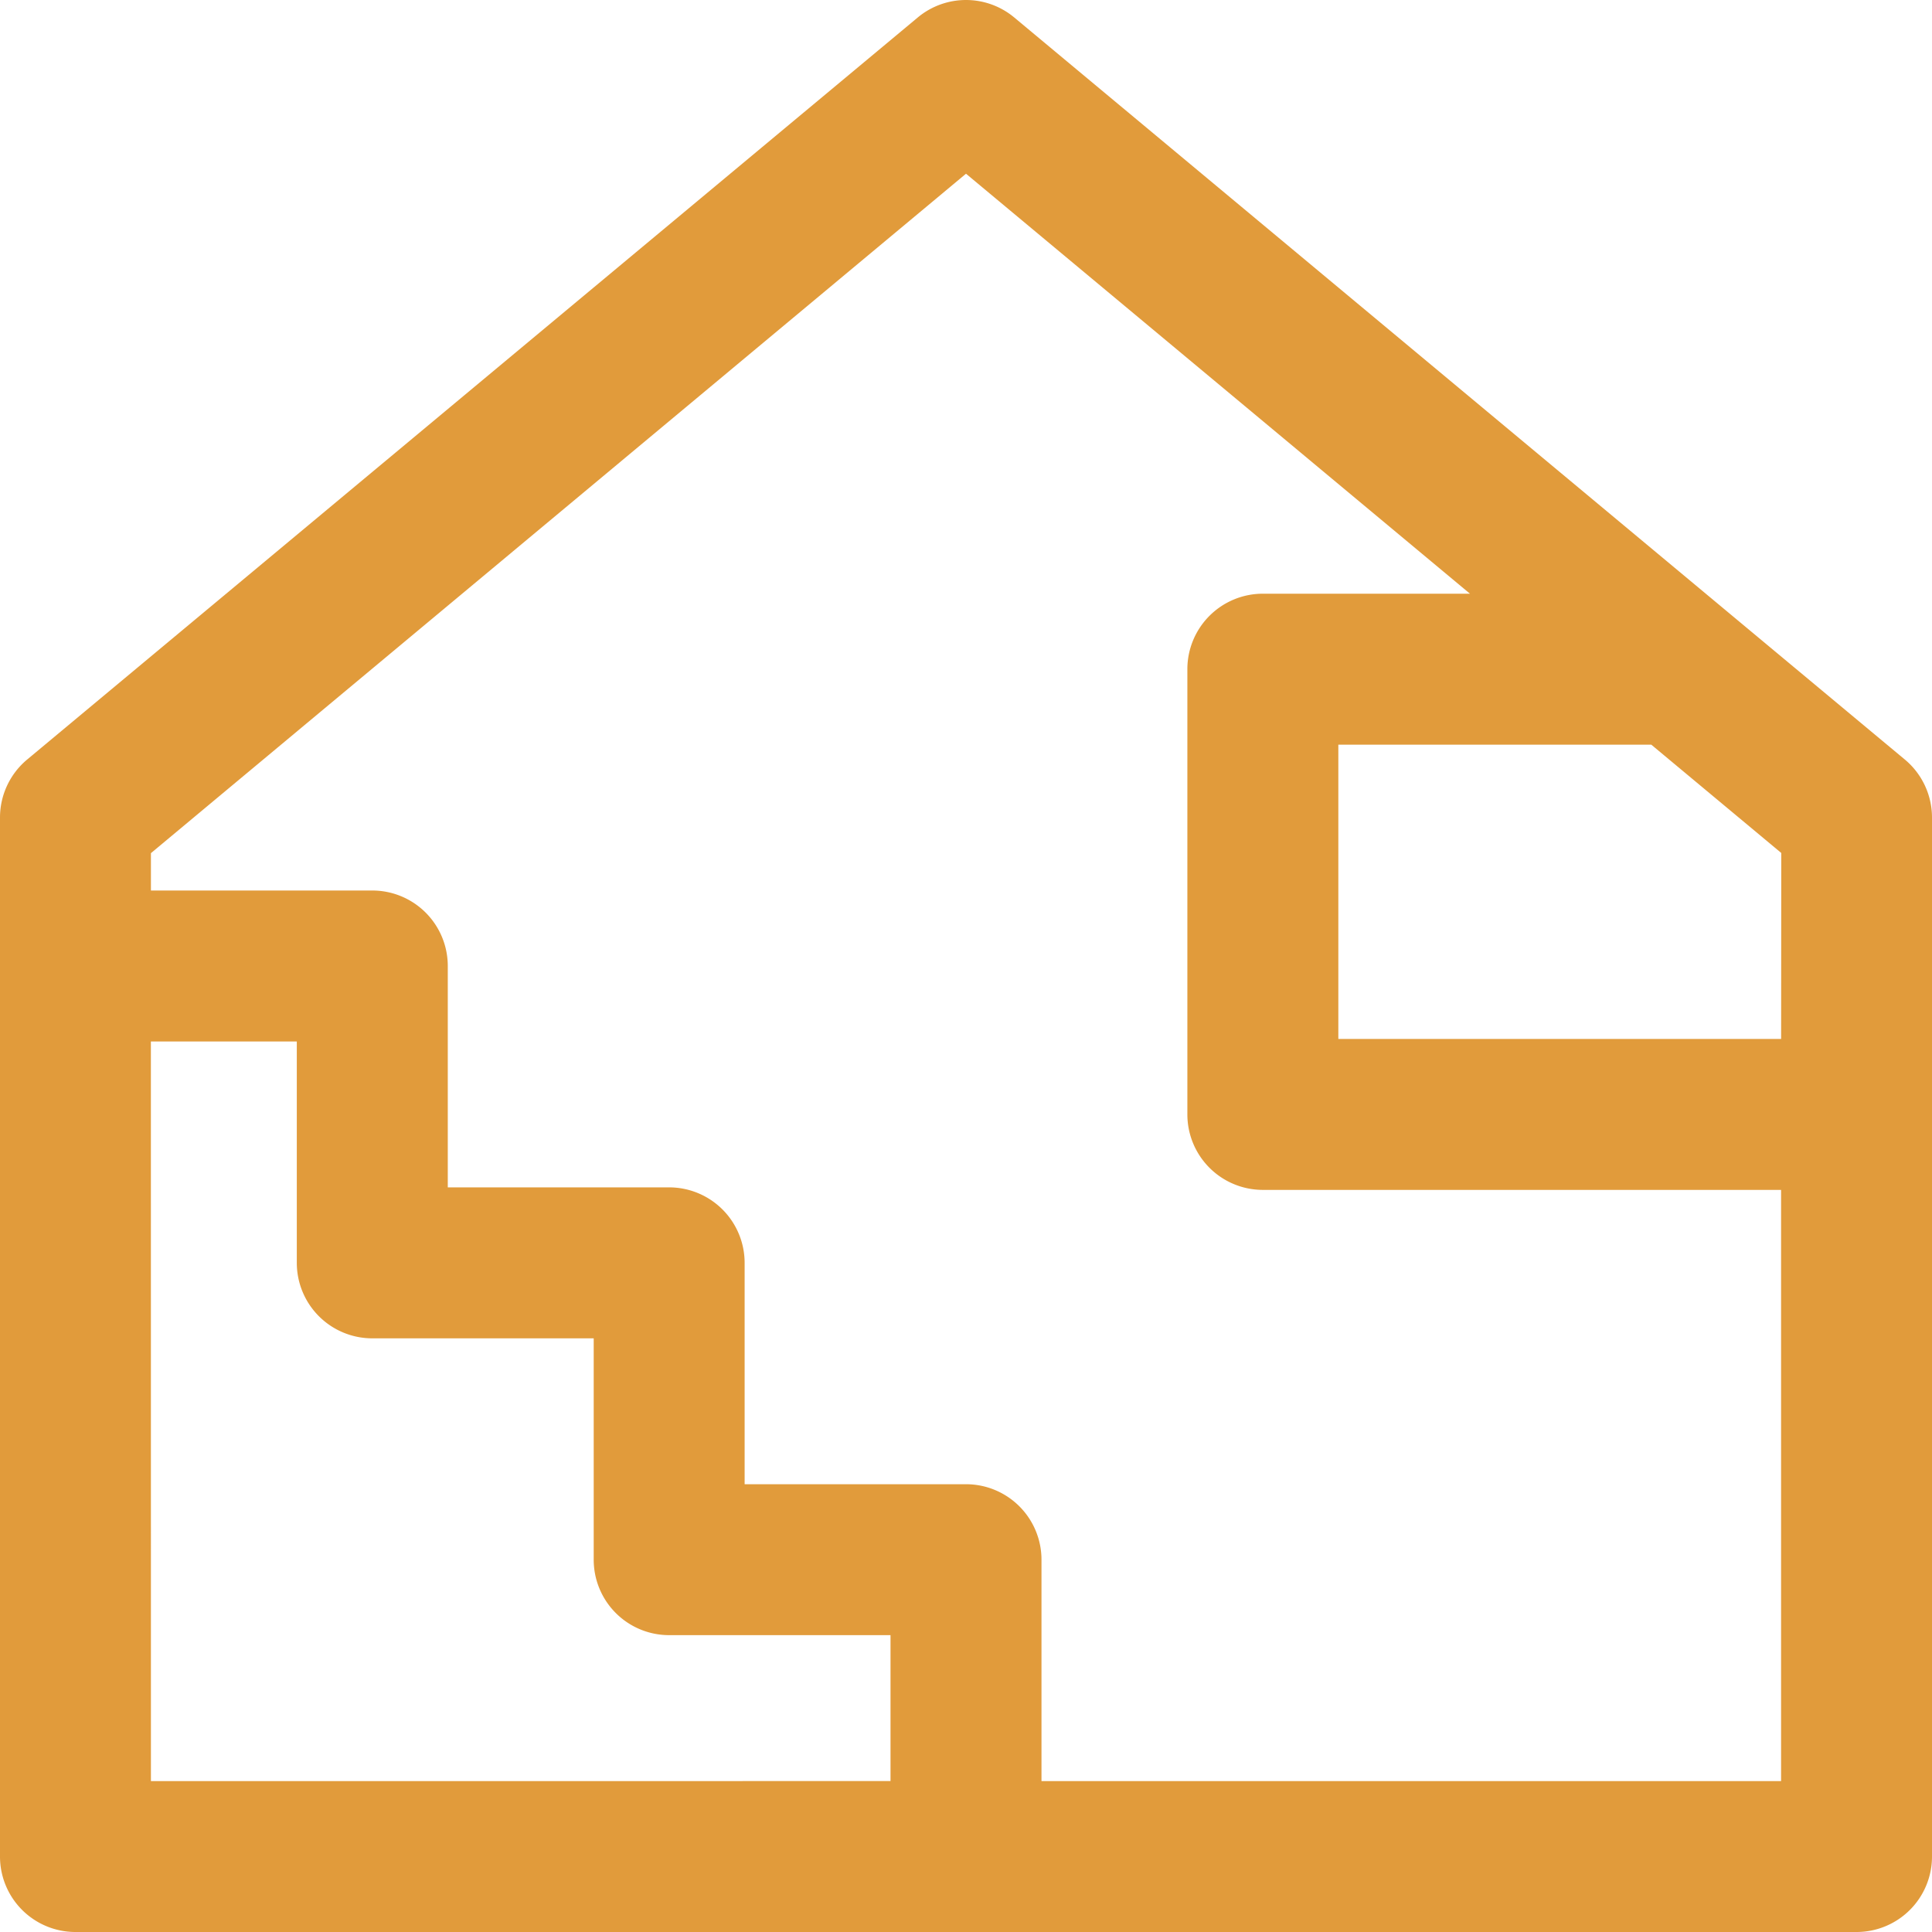
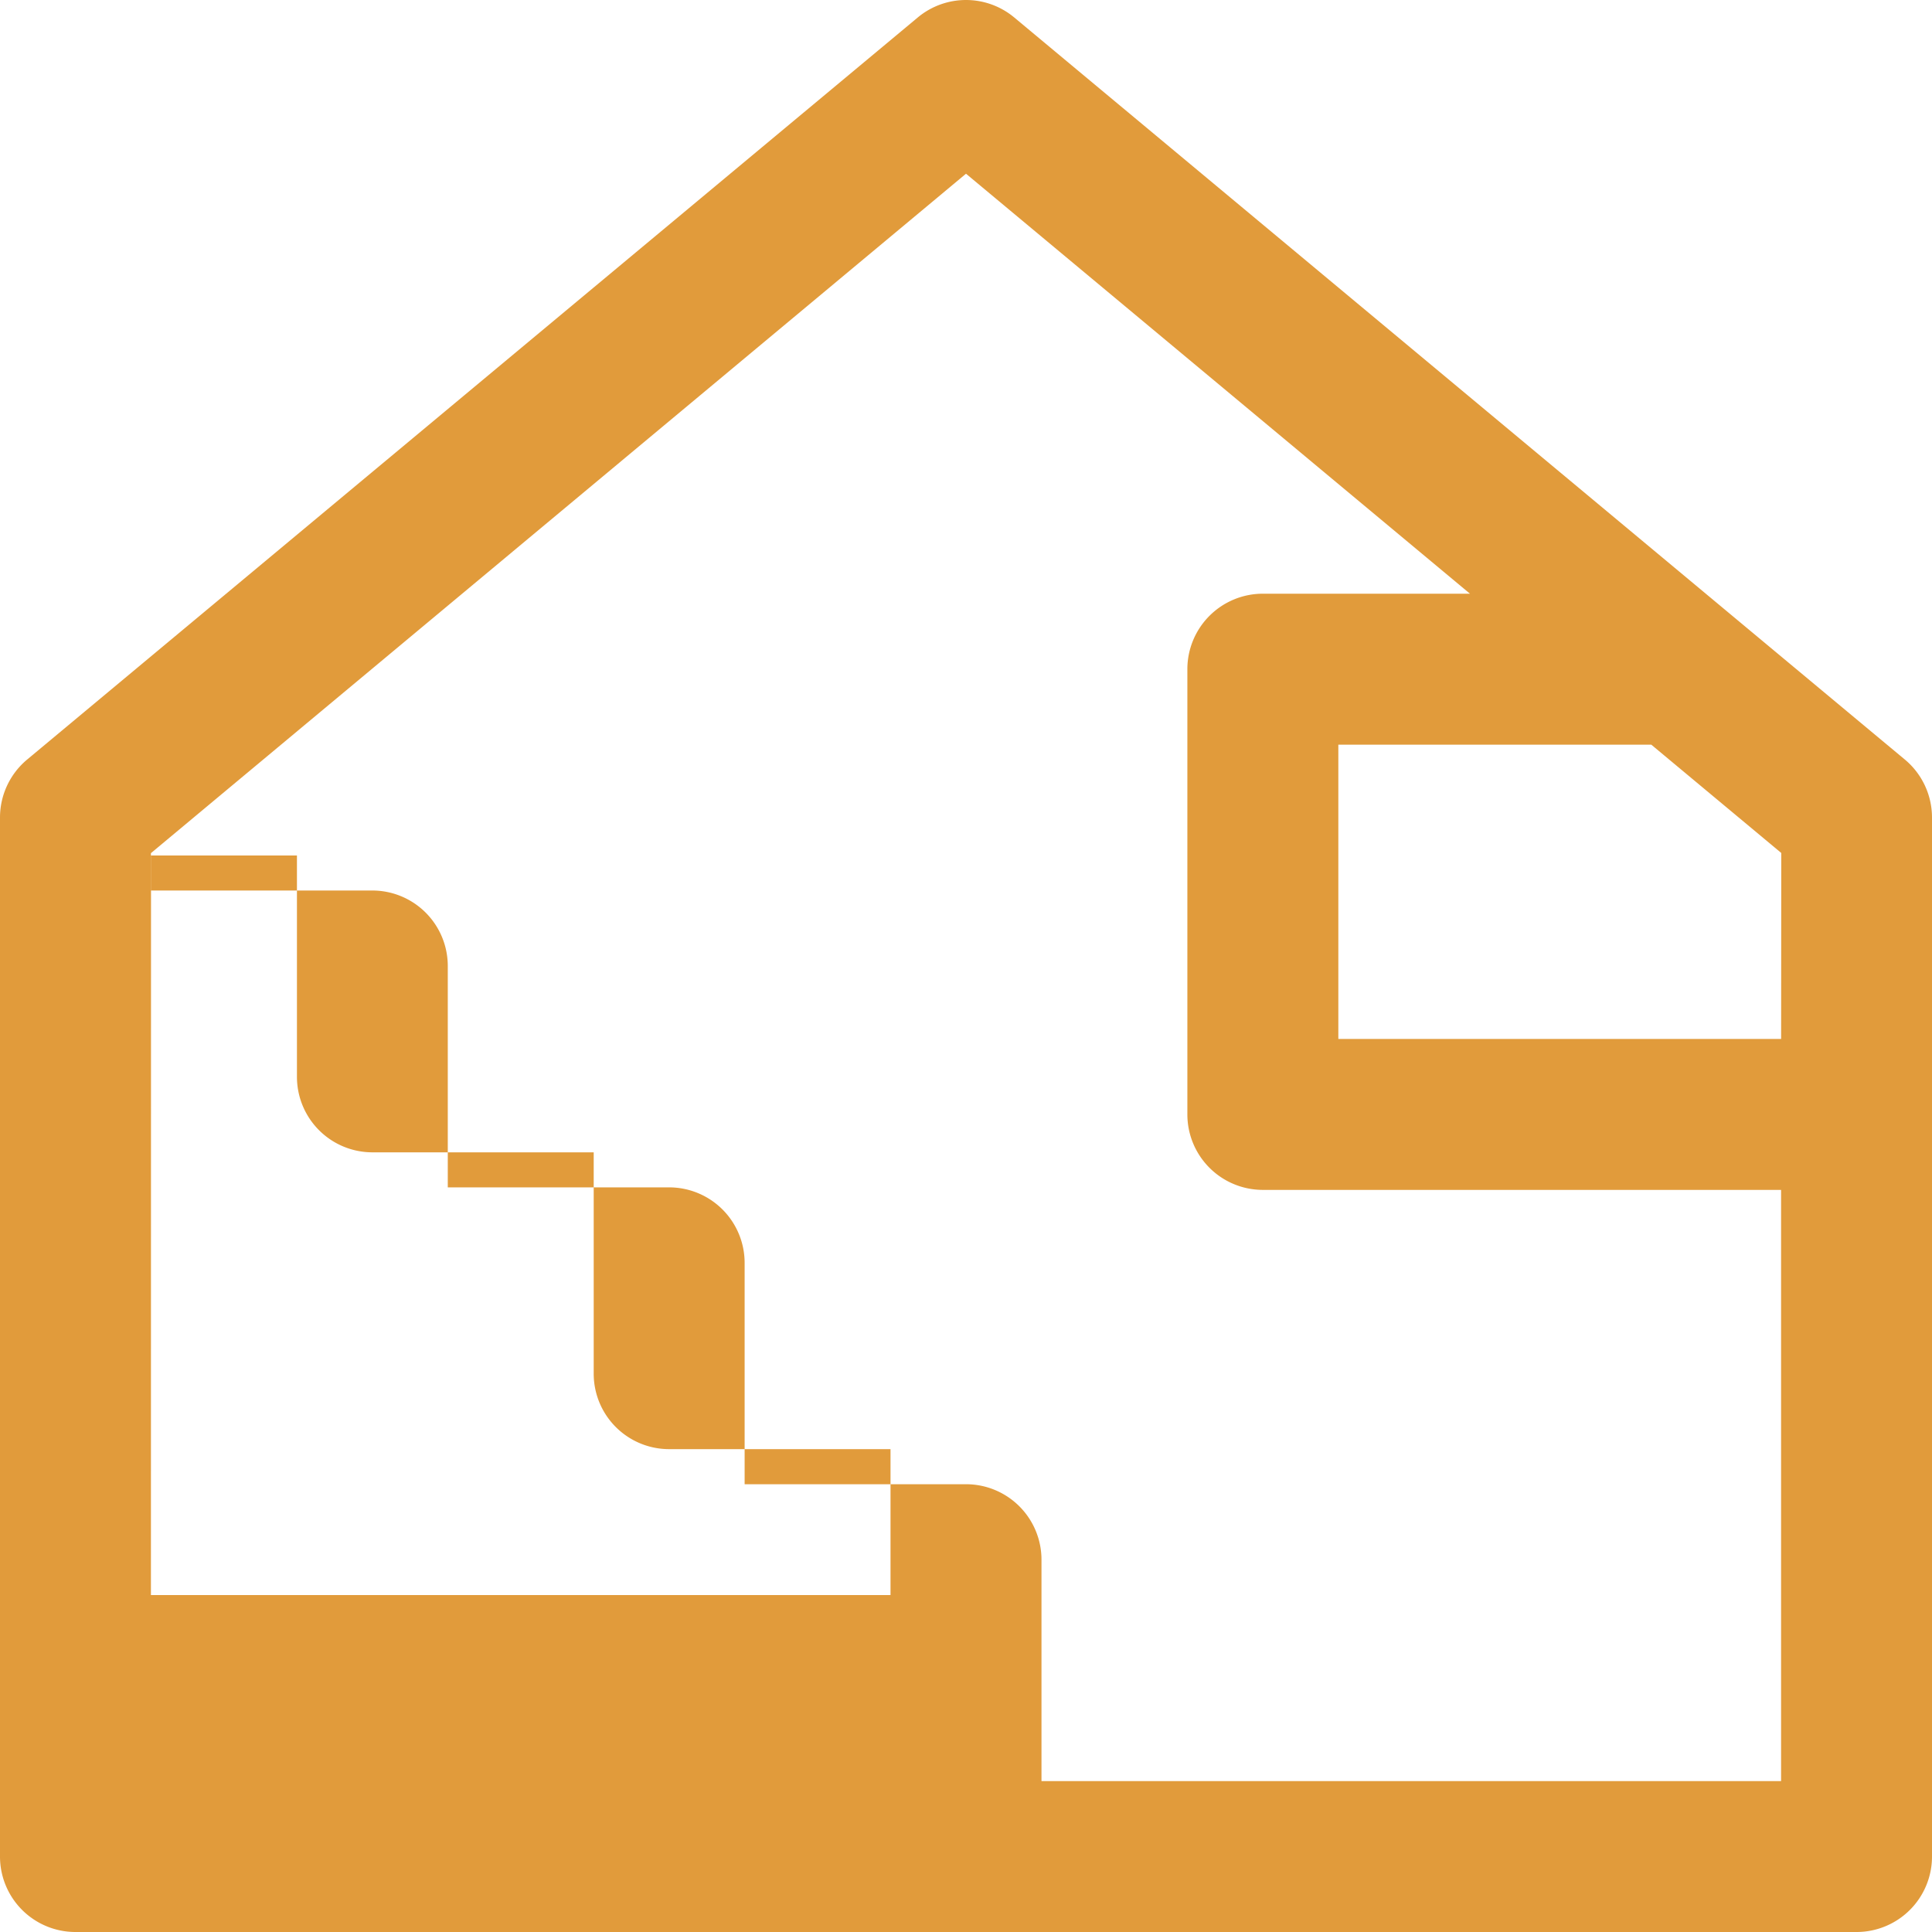
<svg xmlns="http://www.w3.org/2000/svg" id="Capa_1" data-name="Capa 1" viewBox="0 0 413.6 413.6">
-   <path d="M457,162.61C451.24,157.83,276.56,12.26,266.34,3.75a16.13,16.13,0,0,0-20.68,0L55,162.61A16.17,16.17,0,0,0,49.2,175V397.44A16.15,16.15,0,0,0,65.36,413.6H446.64a16.15,16.15,0,0,0,16.16-16.16V175A16.17,16.17,0,0,0,457,162.61Zm-26.5,59.81H335.71v-63h67l27.82,23.18Zm-349,.54h31.24v47.39a16.16,16.16,0,0,0,16.16,16.16H176.3v47.38a16.15,16.15,0,0,0,16.15,16.16h47.39v31.24H81.51ZM272.16,381.29v-47.4A16.16,16.16,0,0,0,256,317.74H208.61V270.35a16.17,16.17,0,0,0-16.16-16.16H145.06V206.8a16.16,16.16,0,0,0-16.15-16.16H81.51v-8L256,37.19,363.89,127.1H319.55a16.16,16.16,0,0,0-16.16,16.15v95.32a16.16,16.16,0,0,0,16.16,16.16H430.49V381.29Z" transform="translate(-49.2 0)" style="fill:#e19b3b" />
+   <path d="M457,162.61C451.24,157.83,276.56,12.26,266.34,3.75a16.13,16.13,0,0,0-20.68,0L55,162.61A16.17,16.17,0,0,0,49.2,175V397.44A16.15,16.15,0,0,0,65.36,413.6H446.64a16.15,16.15,0,0,0,16.16-16.16V175A16.17,16.17,0,0,0,457,162.61Zm-26.5,59.81H335.71v-63h67l27.82,23.18m-349,.54h31.24v47.39a16.16,16.16,0,0,0,16.16,16.16H176.3v47.38a16.15,16.15,0,0,0,16.15,16.16h47.39v31.24H81.51ZM272.16,381.29v-47.4A16.16,16.16,0,0,0,256,317.74H208.61V270.35a16.17,16.17,0,0,0-16.16-16.16H145.06V206.8a16.16,16.16,0,0,0-16.15-16.16H81.51v-8L256,37.19,363.89,127.1H319.55a16.16,16.16,0,0,0-16.16,16.15v95.32a16.16,16.16,0,0,0,16.16,16.16H430.49V381.29Z" transform="translate(-49.2 0)" style="fill:#e19b3b" />
</svg>